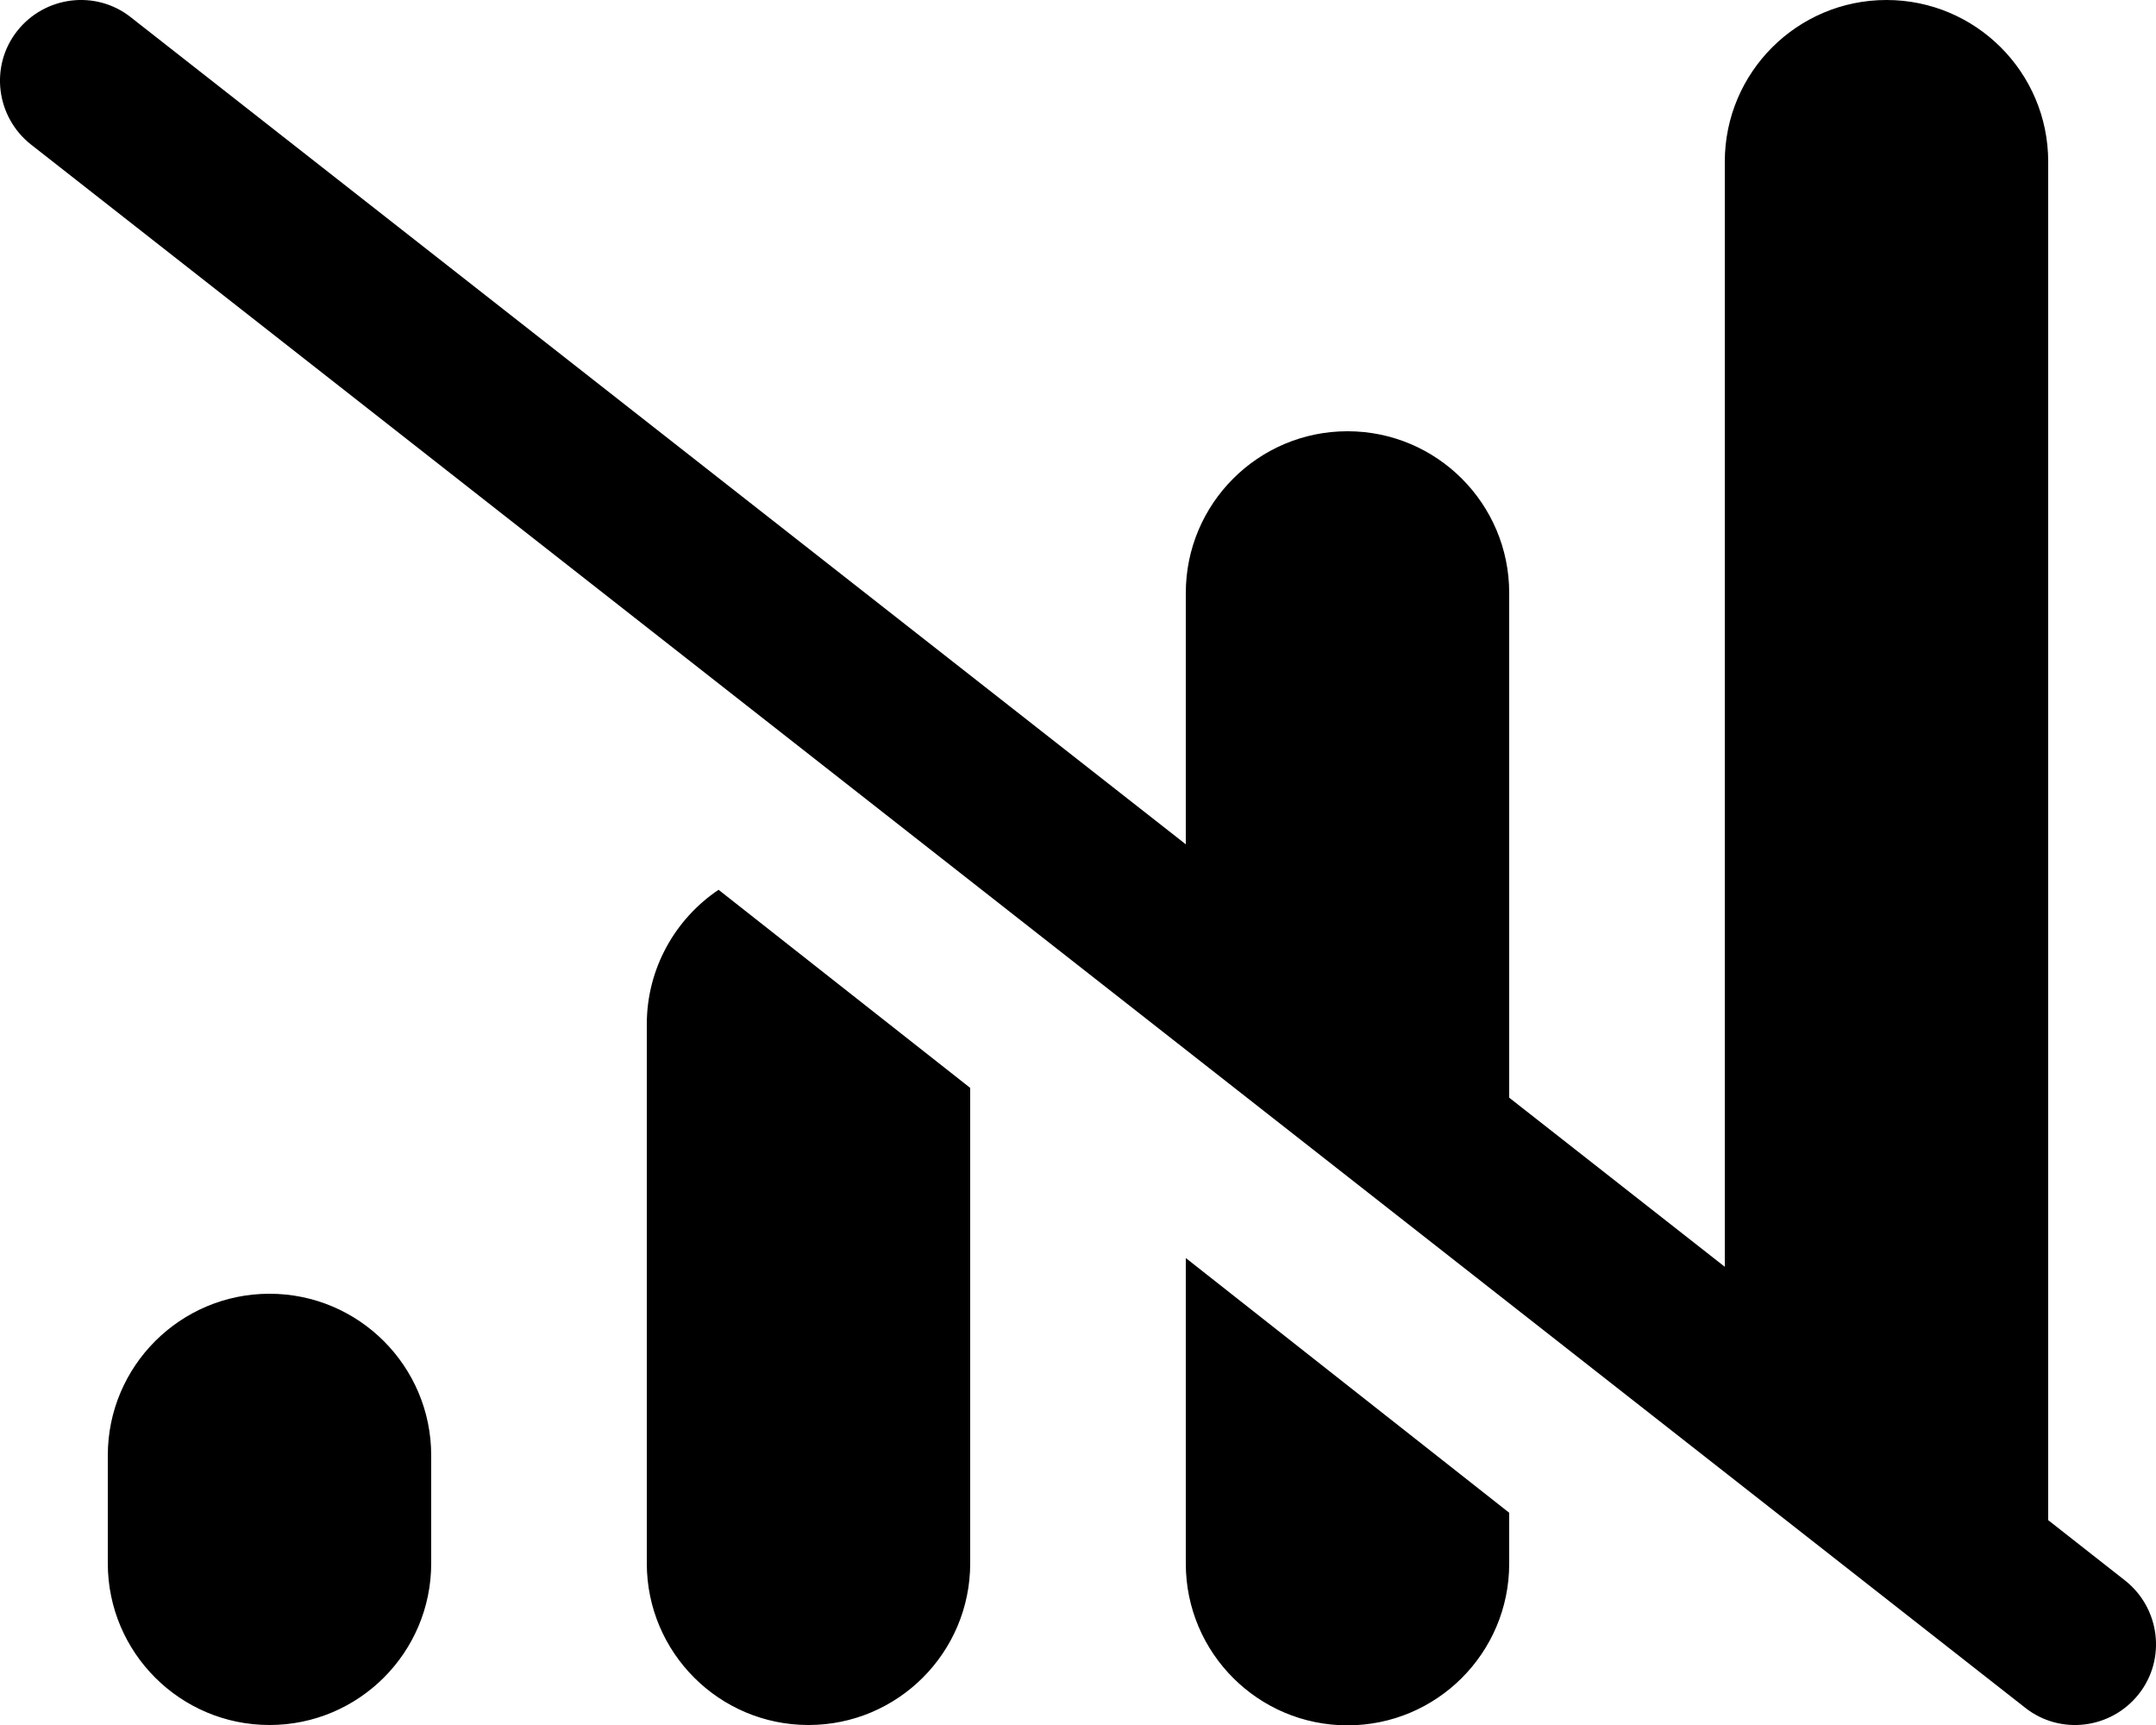
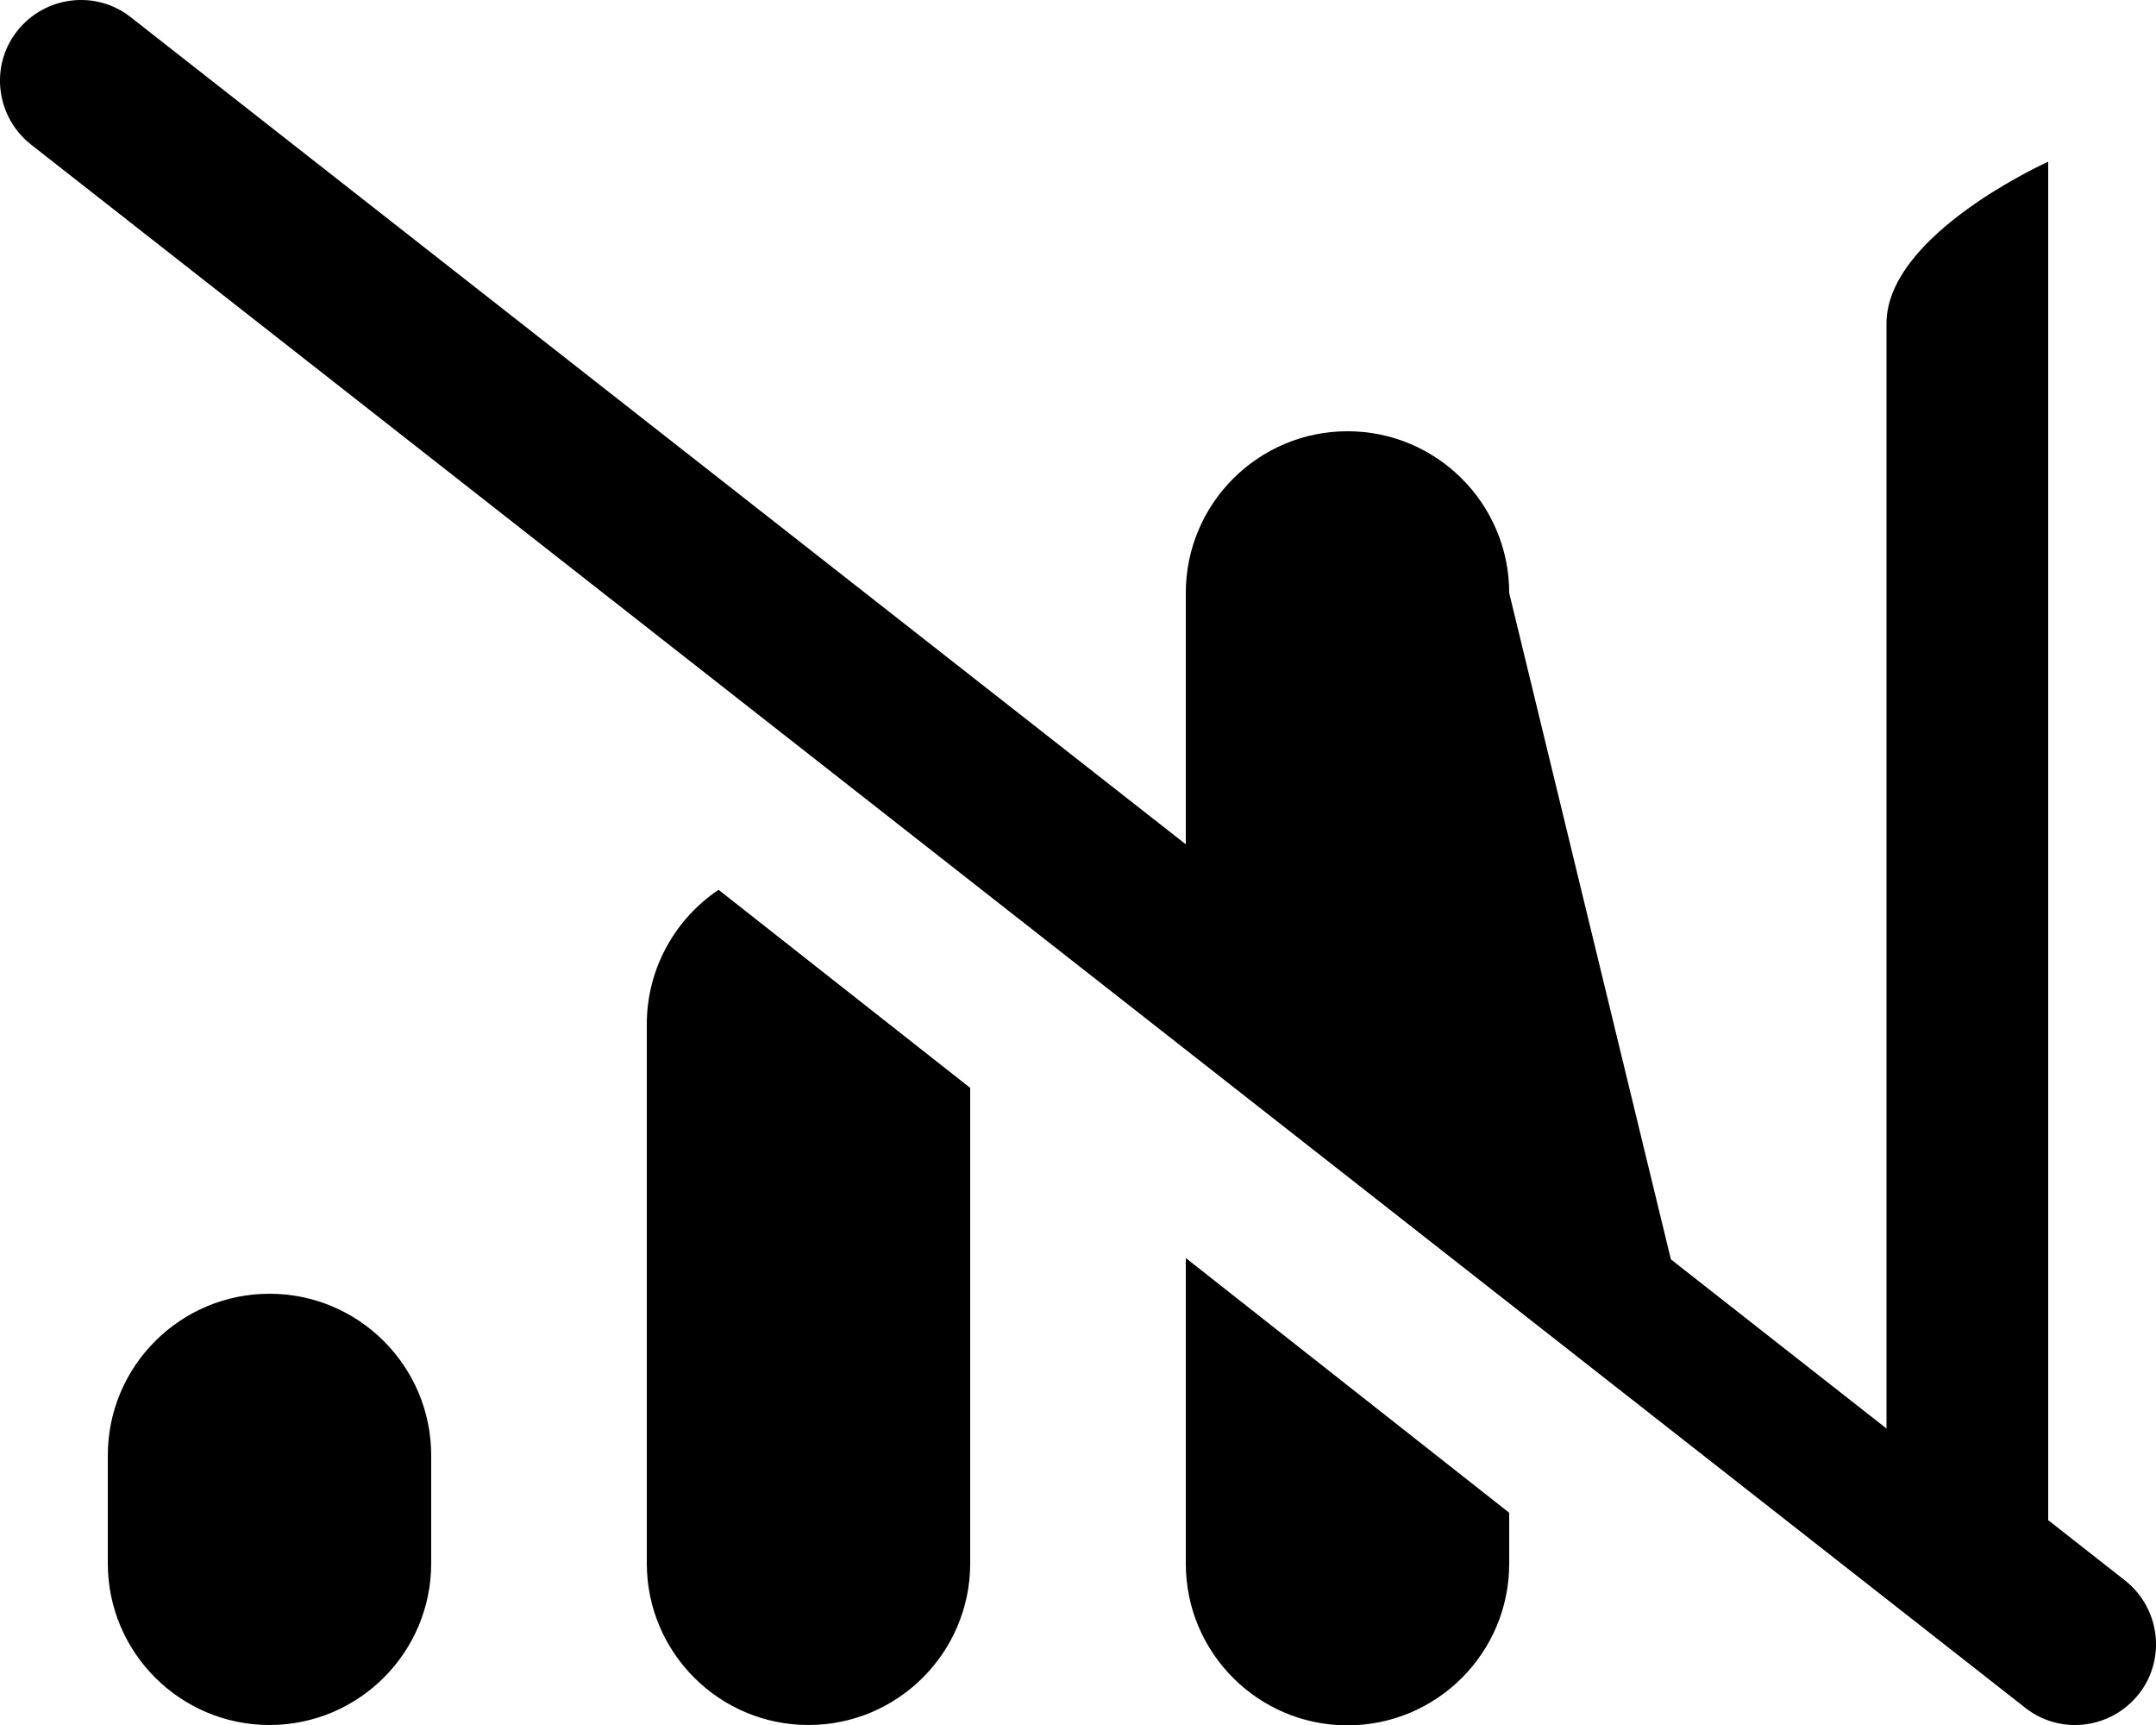
<svg xmlns="http://www.w3.org/2000/svg" viewBox="0 0 640 512">
-   <path d="M38.8 5.1C28.4-3.1 13.3-1.2 5.1 9.2S-1.2 34.7 9.2 42.9l592 464c10.4 8.2 25.5 6.3 33.7-4.1s6.3-25.5-4.1-33.7L608 451.2 608 48c0-26.5-21.5-48-48-48s-48 21.5-48 48l0 328-64-50.2L448 176c0-26.5-21.5-48-48-48s-48 21.5-48 48l0 74.6L38.8 5.1zM288 322.9l-74.7-58.8C200.5 272.7 192 287.4 192 304l0 160c0 26.5 21.5 48 48 48s48-21.5 48-48l0-141.1zM448 464l0-15-96-75.6 0 90.7c0 26.5 21.5 48 48 48s48-21.5 48-48zM80 384c-26.5 0-48 21.5-48 48l0 32c0 26.5 21.5 48 48 48s48-21.5 48-48l0-32c0-26.5-21.5-48-48-48z" />
+   <path d="M38.8 5.1C28.4-3.1 13.3-1.2 5.1 9.2S-1.2 34.7 9.2 42.9l592 464c10.4 8.2 25.5 6.3 33.7-4.1s6.3-25.5-4.1-33.7L608 451.2 608 48s-48 21.5-48 48l0 328-64-50.2L448 176c0-26.5-21.5-48-48-48s-48 21.5-48 48l0 74.6L38.8 5.1zM288 322.9l-74.7-58.8C200.5 272.7 192 287.4 192 304l0 160c0 26.5 21.5 48 48 48s48-21.5 48-48l0-141.1zM448 464l0-15-96-75.6 0 90.7c0 26.5 21.5 48 48 48s48-21.5 48-48zM80 384c-26.5 0-48 21.5-48 48l0 32c0 26.5 21.5 48 48 48s48-21.5 48-48l0-32c0-26.5-21.5-48-48-48z" />
</svg>